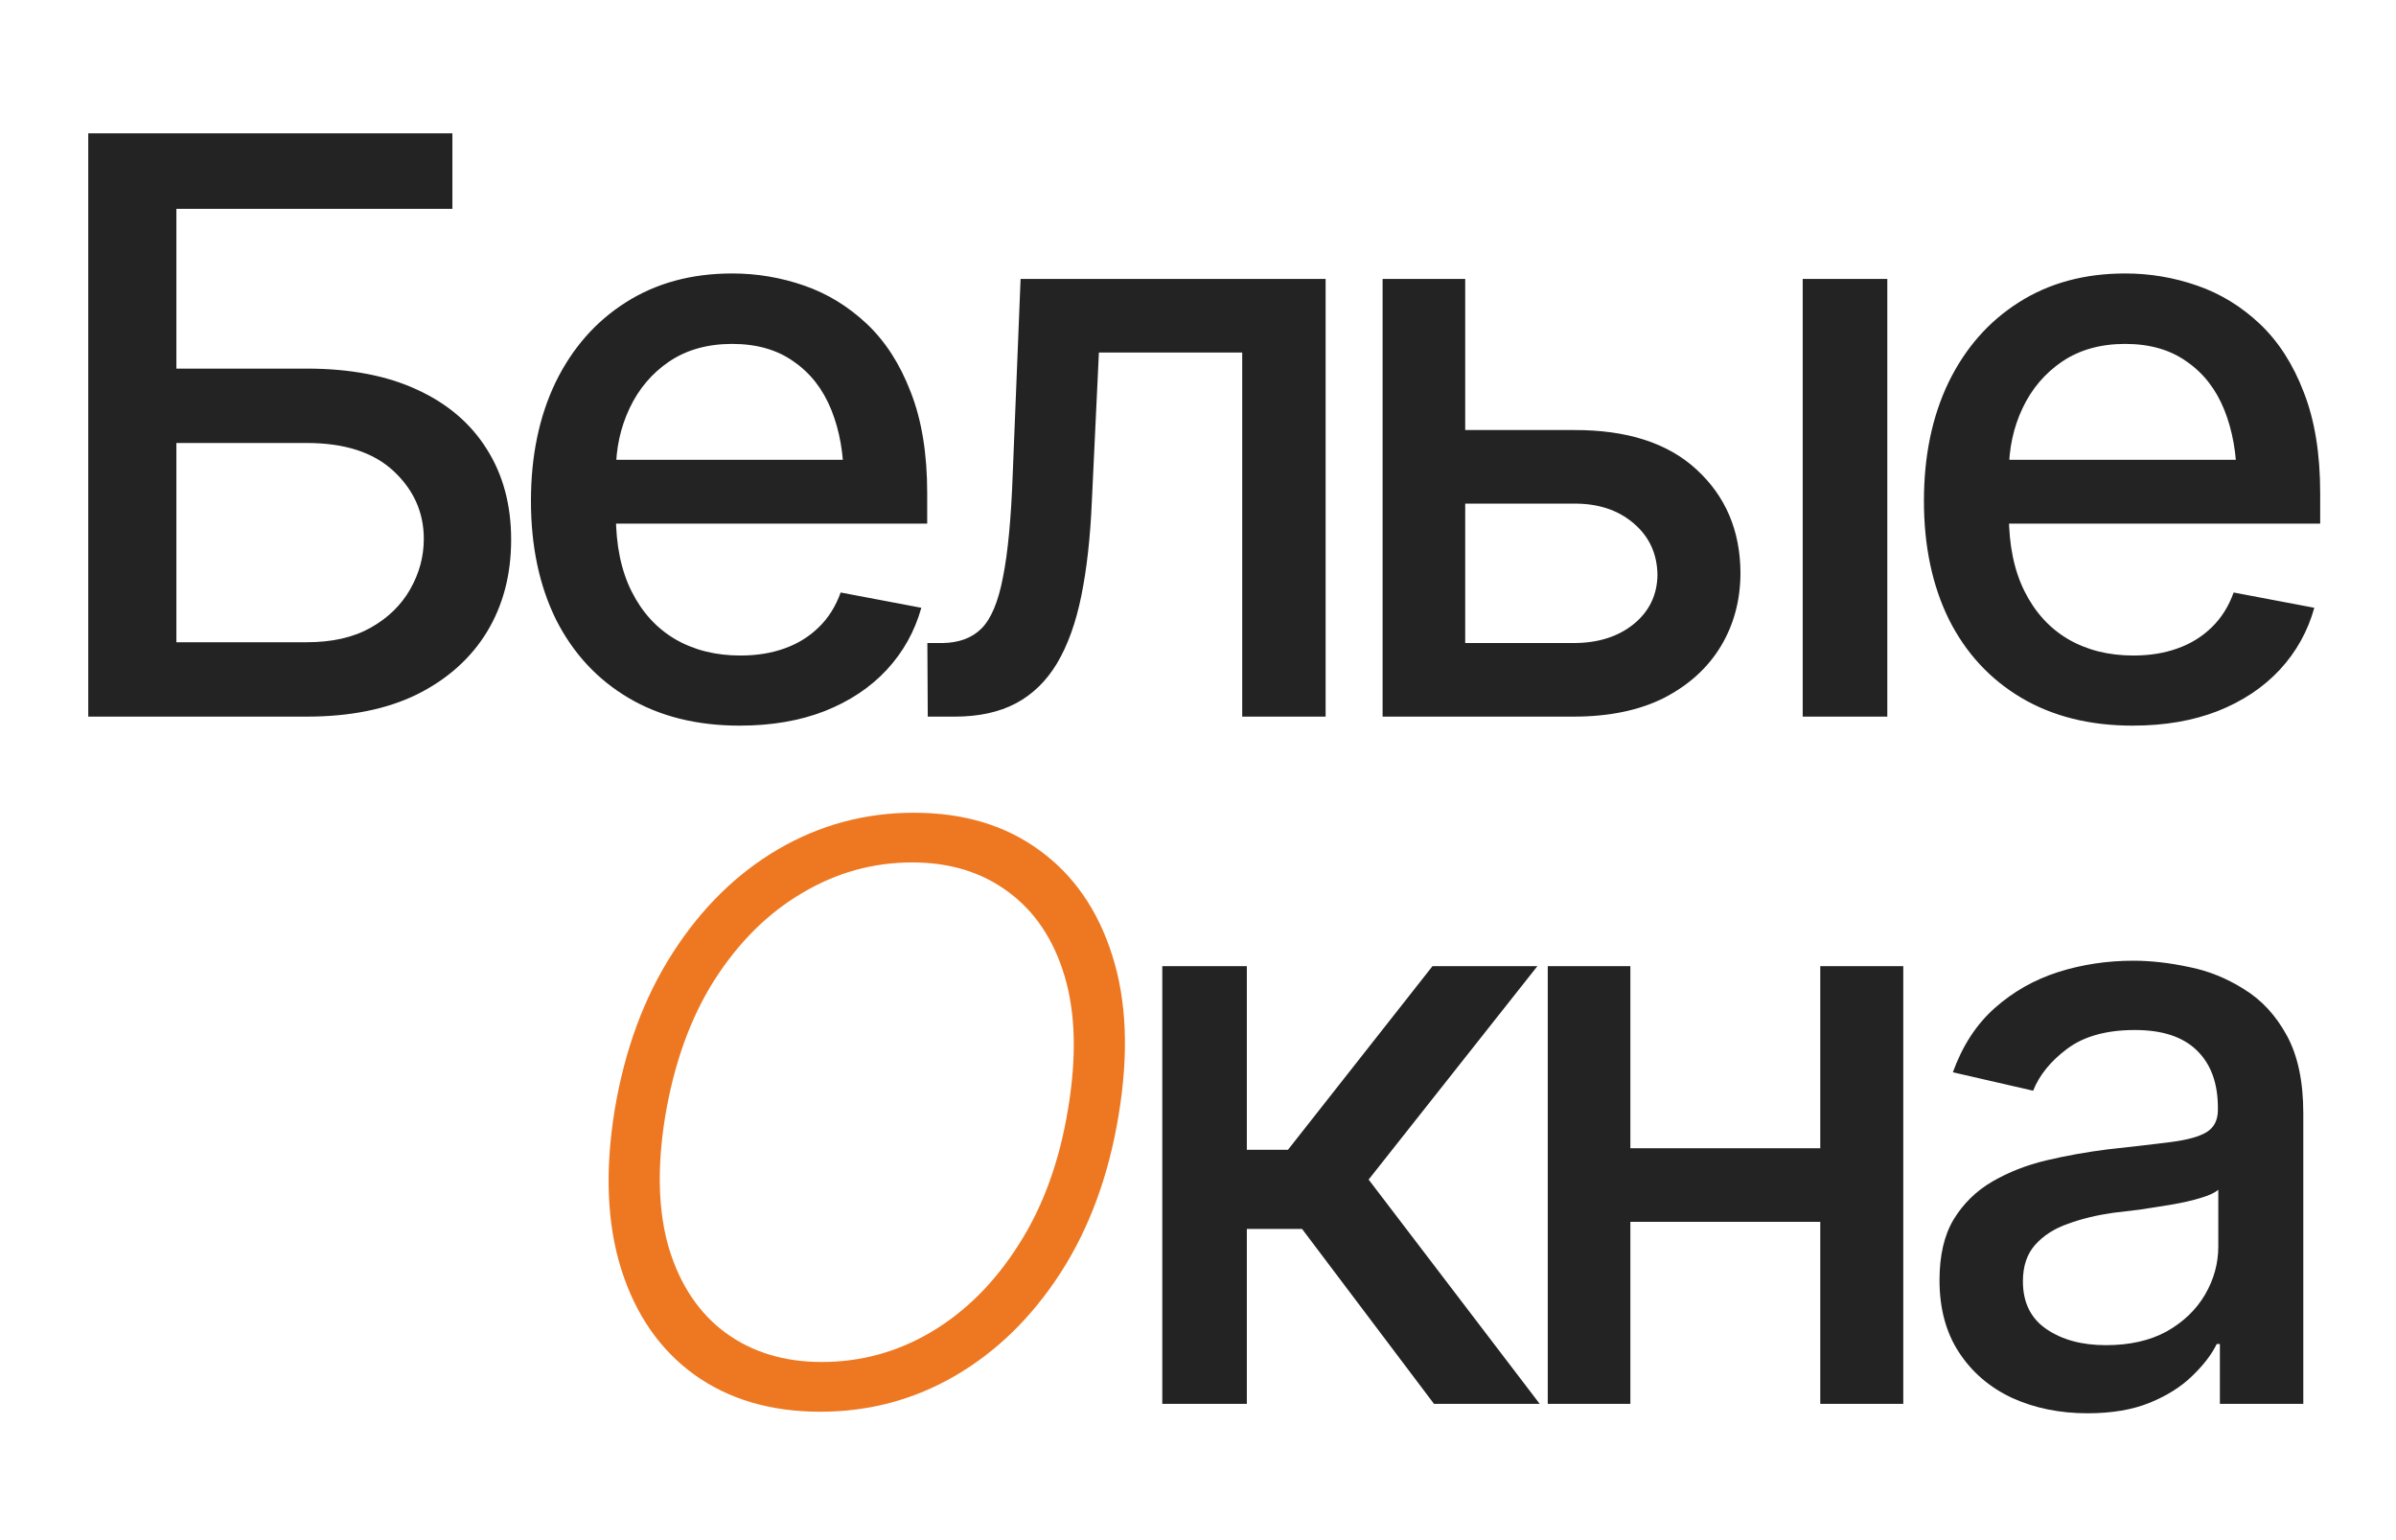
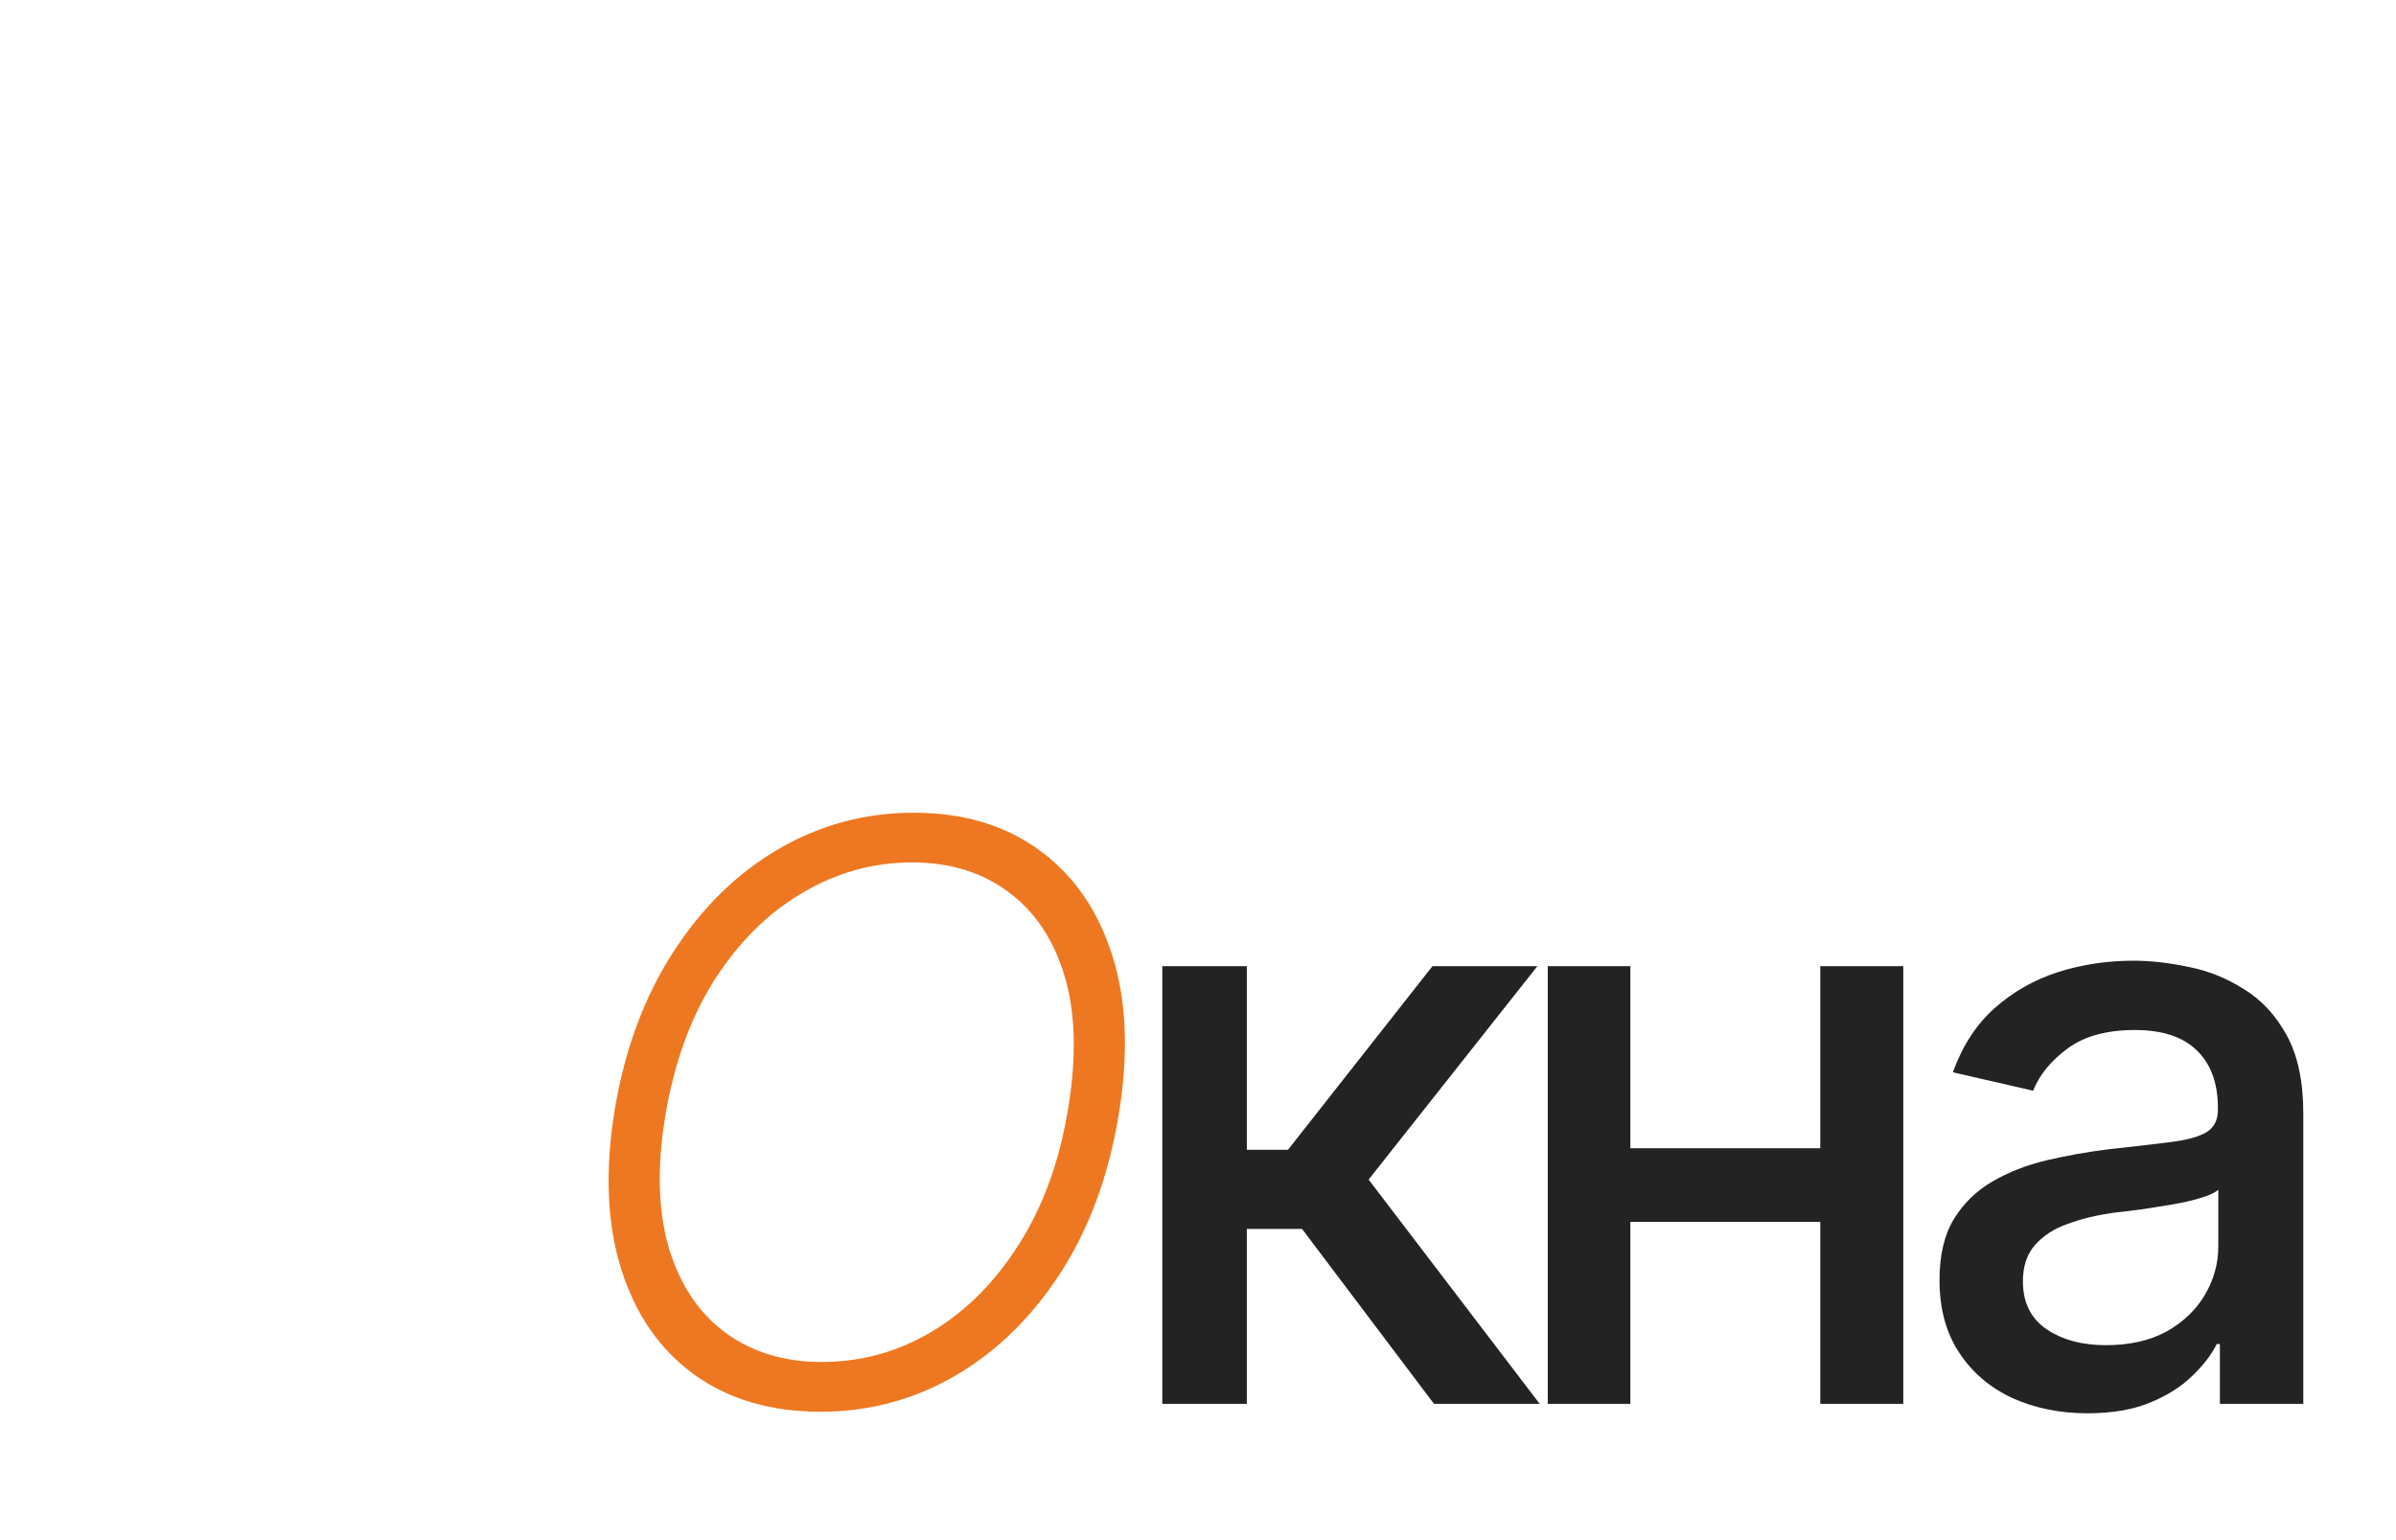
<svg xmlns="http://www.w3.org/2000/svg" width="42" height="27" viewBox="0 0 42 27" fill="none">
-   <path d="M1.547 12.563V2.337H7.93V3.661H3.092V6.462H5.377C6.137 6.462 6.782 6.585 7.313 6.832C7.843 7.075 8.251 7.422 8.534 7.875C8.818 8.324 8.96 8.852 8.96 9.461C8.96 10.074 8.818 10.614 8.534 11.081C8.251 11.543 7.843 11.907 7.313 12.172C6.782 12.433 6.137 12.563 5.377 12.563H1.547ZM3.092 11.259H5.377C5.821 11.259 6.194 11.175 6.496 11.005C6.798 10.836 7.029 10.612 7.189 10.333C7.349 10.053 7.429 9.758 7.429 9.447C7.429 8.985 7.253 8.589 6.901 8.26C6.549 7.93 6.041 7.766 5.377 7.766H3.092V11.259ZM12.965 12.721C12.215 12.721 11.565 12.559 11.016 12.234C10.467 11.909 10.044 11.451 9.746 10.861C9.453 10.266 9.307 9.573 9.307 8.781C9.307 7.994 9.451 7.301 9.739 6.702C10.032 6.102 10.442 5.636 10.968 5.302C11.499 4.963 12.121 4.794 12.835 4.794C13.269 4.794 13.69 4.865 14.098 5.007C14.505 5.148 14.871 5.373 15.196 5.679C15.521 5.986 15.777 6.384 15.964 6.873C16.157 7.363 16.253 7.953 16.253 8.644V9.18H10.151V8.061H15.484L14.791 8.431C14.791 7.96 14.718 7.544 14.571 7.182C14.425 6.821 14.205 6.539 13.912 6.338C13.624 6.132 13.265 6.029 12.835 6.029C12.405 6.029 12.036 6.132 11.73 6.338C11.428 6.544 11.197 6.816 11.037 7.155C10.876 7.493 10.796 7.864 10.796 8.267V9.029C10.796 9.555 10.888 10.001 11.071 10.367C11.254 10.733 11.508 11.012 11.833 11.204C12.162 11.396 12.544 11.492 12.979 11.492C13.262 11.492 13.519 11.451 13.748 11.369C13.981 11.287 14.182 11.163 14.351 10.998C14.521 10.834 14.649 10.63 14.736 10.387L16.15 10.655C16.035 11.067 15.834 11.428 15.546 11.74C15.258 12.051 14.894 12.293 14.454 12.467C14.02 12.636 13.523 12.721 12.965 12.721ZM16.263 12.563L16.256 11.273H16.524C16.812 11.268 17.039 11.184 17.204 11.019C17.373 10.85 17.499 10.55 17.581 10.12C17.668 9.69 17.725 9.081 17.753 8.294L17.89 4.89H23.237V12.563H21.775V6.18H19.263L19.139 8.795C19.112 9.427 19.05 9.978 18.954 10.449C18.858 10.921 18.716 11.314 18.528 11.63C18.341 11.941 18.101 12.174 17.808 12.33C17.515 12.485 17.158 12.563 16.737 12.563H16.263ZM25.354 7.539H27.585C28.518 7.535 29.237 7.766 29.74 8.232C30.248 8.699 30.504 9.301 30.509 10.037C30.509 10.518 30.394 10.948 30.166 11.328C29.937 11.708 29.605 12.009 29.171 12.234C28.736 12.453 28.207 12.563 27.585 12.563H24.236V4.89H25.684V11.273H27.585C28.011 11.273 28.361 11.163 28.635 10.943C28.91 10.719 29.049 10.431 29.054 10.079C29.049 9.708 28.91 9.406 28.635 9.173C28.361 8.939 28.011 8.825 27.585 8.829H25.354V7.539ZM31.6 12.563V4.89H33.083V12.563H31.6ZM37.383 12.721C36.633 12.721 35.983 12.559 35.434 12.234C34.885 11.909 34.461 11.451 34.164 10.861C33.871 10.266 33.725 9.573 33.725 8.781C33.725 7.994 33.869 7.301 34.157 6.702C34.45 6.102 34.859 5.636 35.386 5.302C35.916 4.963 36.539 4.794 37.253 4.794C37.687 4.794 38.108 4.865 38.515 5.007C38.923 5.148 39.289 5.373 39.614 5.679C39.938 5.986 40.195 6.384 40.382 6.873C40.575 7.363 40.671 7.953 40.671 8.644V9.18H34.569V8.061H39.902L39.209 8.431C39.209 7.96 39.135 7.544 38.989 7.182C38.843 6.821 38.623 6.539 38.33 6.338C38.042 6.132 37.683 6.029 37.253 6.029C36.822 6.029 36.454 6.132 36.148 6.338C35.846 6.544 35.614 6.816 35.454 7.155C35.294 7.493 35.214 7.864 35.214 8.267V9.029C35.214 9.555 35.306 10.001 35.489 10.367C35.672 10.733 35.926 11.012 36.251 11.204C36.58 11.396 36.962 11.492 37.397 11.492C37.68 11.492 37.937 11.451 38.165 11.369C38.399 11.287 38.6 11.163 38.769 10.998C38.939 10.834 39.067 10.63 39.154 10.387L40.568 10.655C40.453 11.067 40.252 11.428 39.964 11.74C39.675 12.051 39.312 12.293 38.872 12.467C38.438 12.636 37.941 12.721 37.383 12.721Z" fill="#232323" />
  <path d="M14.378 24.749C13.509 24.749 12.772 24.531 12.168 24.097C11.569 23.662 11.143 23.049 10.892 22.257C10.64 21.461 10.601 20.528 10.775 19.457C10.953 18.395 11.294 17.476 11.797 16.698C12.301 15.915 12.916 15.312 13.644 14.886C14.376 14.46 15.167 14.248 16.018 14.248C16.888 14.248 17.622 14.467 18.222 14.907C18.821 15.341 19.247 15.957 19.498 16.753C19.75 17.544 19.787 18.478 19.608 19.553C19.434 20.61 19.096 21.53 18.592 22.312C18.089 23.09 17.474 23.692 16.746 24.117C16.023 24.538 15.234 24.749 14.378 24.749ZM14.405 23.877C15.092 23.877 15.732 23.701 16.327 23.349C16.927 22.992 17.437 22.482 17.858 21.818C18.283 21.155 18.572 20.361 18.723 19.436C18.874 18.526 18.853 17.75 18.661 17.11C18.469 16.469 18.139 15.977 17.672 15.634C17.21 15.291 16.65 15.119 15.991 15.119C15.305 15.119 14.662 15.298 14.062 15.655C13.463 16.007 12.95 16.515 12.525 17.178C12.104 17.842 11.816 18.64 11.66 19.574C11.514 20.475 11.537 21.248 11.729 21.893C11.926 22.534 12.257 23.026 12.724 23.369C13.191 23.708 13.751 23.877 14.405 23.877Z" fill="#EE7821" />
  <path d="M20.374 24.611V16.938H21.856V20.157H22.577L25.11 16.938H26.949L23.991 20.679L26.99 24.611H25.137L22.824 21.544H21.856V24.611H20.374ZM32.32 20.13V21.42H28.168V20.13H32.32ZM28.579 16.938V24.611H27.131V16.938H28.579ZM33.363 16.938V24.611H31.908V16.938H33.363ZM36.593 24.776C36.108 24.776 35.669 24.687 35.275 24.509C34.882 24.326 34.57 24.06 34.342 23.712C34.113 23.365 33.998 22.941 33.998 22.443C33.998 22.008 34.081 21.653 34.245 21.379C34.415 21.1 34.641 20.878 34.925 20.713C35.209 20.548 35.524 20.425 35.872 20.342C36.22 20.26 36.577 20.196 36.943 20.15C37.405 20.1 37.778 20.056 38.062 20.02C38.345 19.983 38.551 19.926 38.679 19.848C38.812 19.766 38.878 19.636 38.878 19.457V19.423C38.878 18.988 38.755 18.652 38.508 18.414C38.265 18.176 37.904 18.057 37.423 18.057C36.925 18.057 36.529 18.167 36.236 18.386C35.948 18.601 35.749 18.846 35.639 19.121L34.232 18.798C34.401 18.331 34.646 17.956 34.966 17.672C35.291 17.384 35.662 17.174 36.078 17.041C36.499 16.908 36.938 16.842 37.396 16.842C37.702 16.842 38.027 16.879 38.37 16.952C38.714 17.02 39.036 17.151 39.338 17.343C39.645 17.531 39.894 17.801 40.086 18.153C40.279 18.505 40.375 18.961 40.375 19.519V24.611H38.913V23.561H38.858C38.766 23.749 38.622 23.936 38.425 24.124C38.233 24.312 37.986 24.467 37.684 24.591C37.382 24.714 37.018 24.776 36.593 24.776ZM36.915 23.582C37.332 23.582 37.686 23.502 37.979 23.342C38.272 23.177 38.496 22.962 38.652 22.697C38.807 22.431 38.885 22.15 38.885 21.852V20.857C38.83 20.907 38.727 20.956 38.576 21.001C38.425 21.047 38.254 21.086 38.062 21.118C37.869 21.15 37.682 21.18 37.499 21.207C37.316 21.23 37.163 21.248 37.039 21.262C36.751 21.303 36.488 21.367 36.25 21.454C36.012 21.537 35.819 21.66 35.673 21.825C35.531 21.985 35.46 22.198 35.46 22.463C35.46 22.834 35.598 23.113 35.872 23.3C36.147 23.488 36.494 23.582 36.915 23.582Z" fill="#232323" />
</svg>